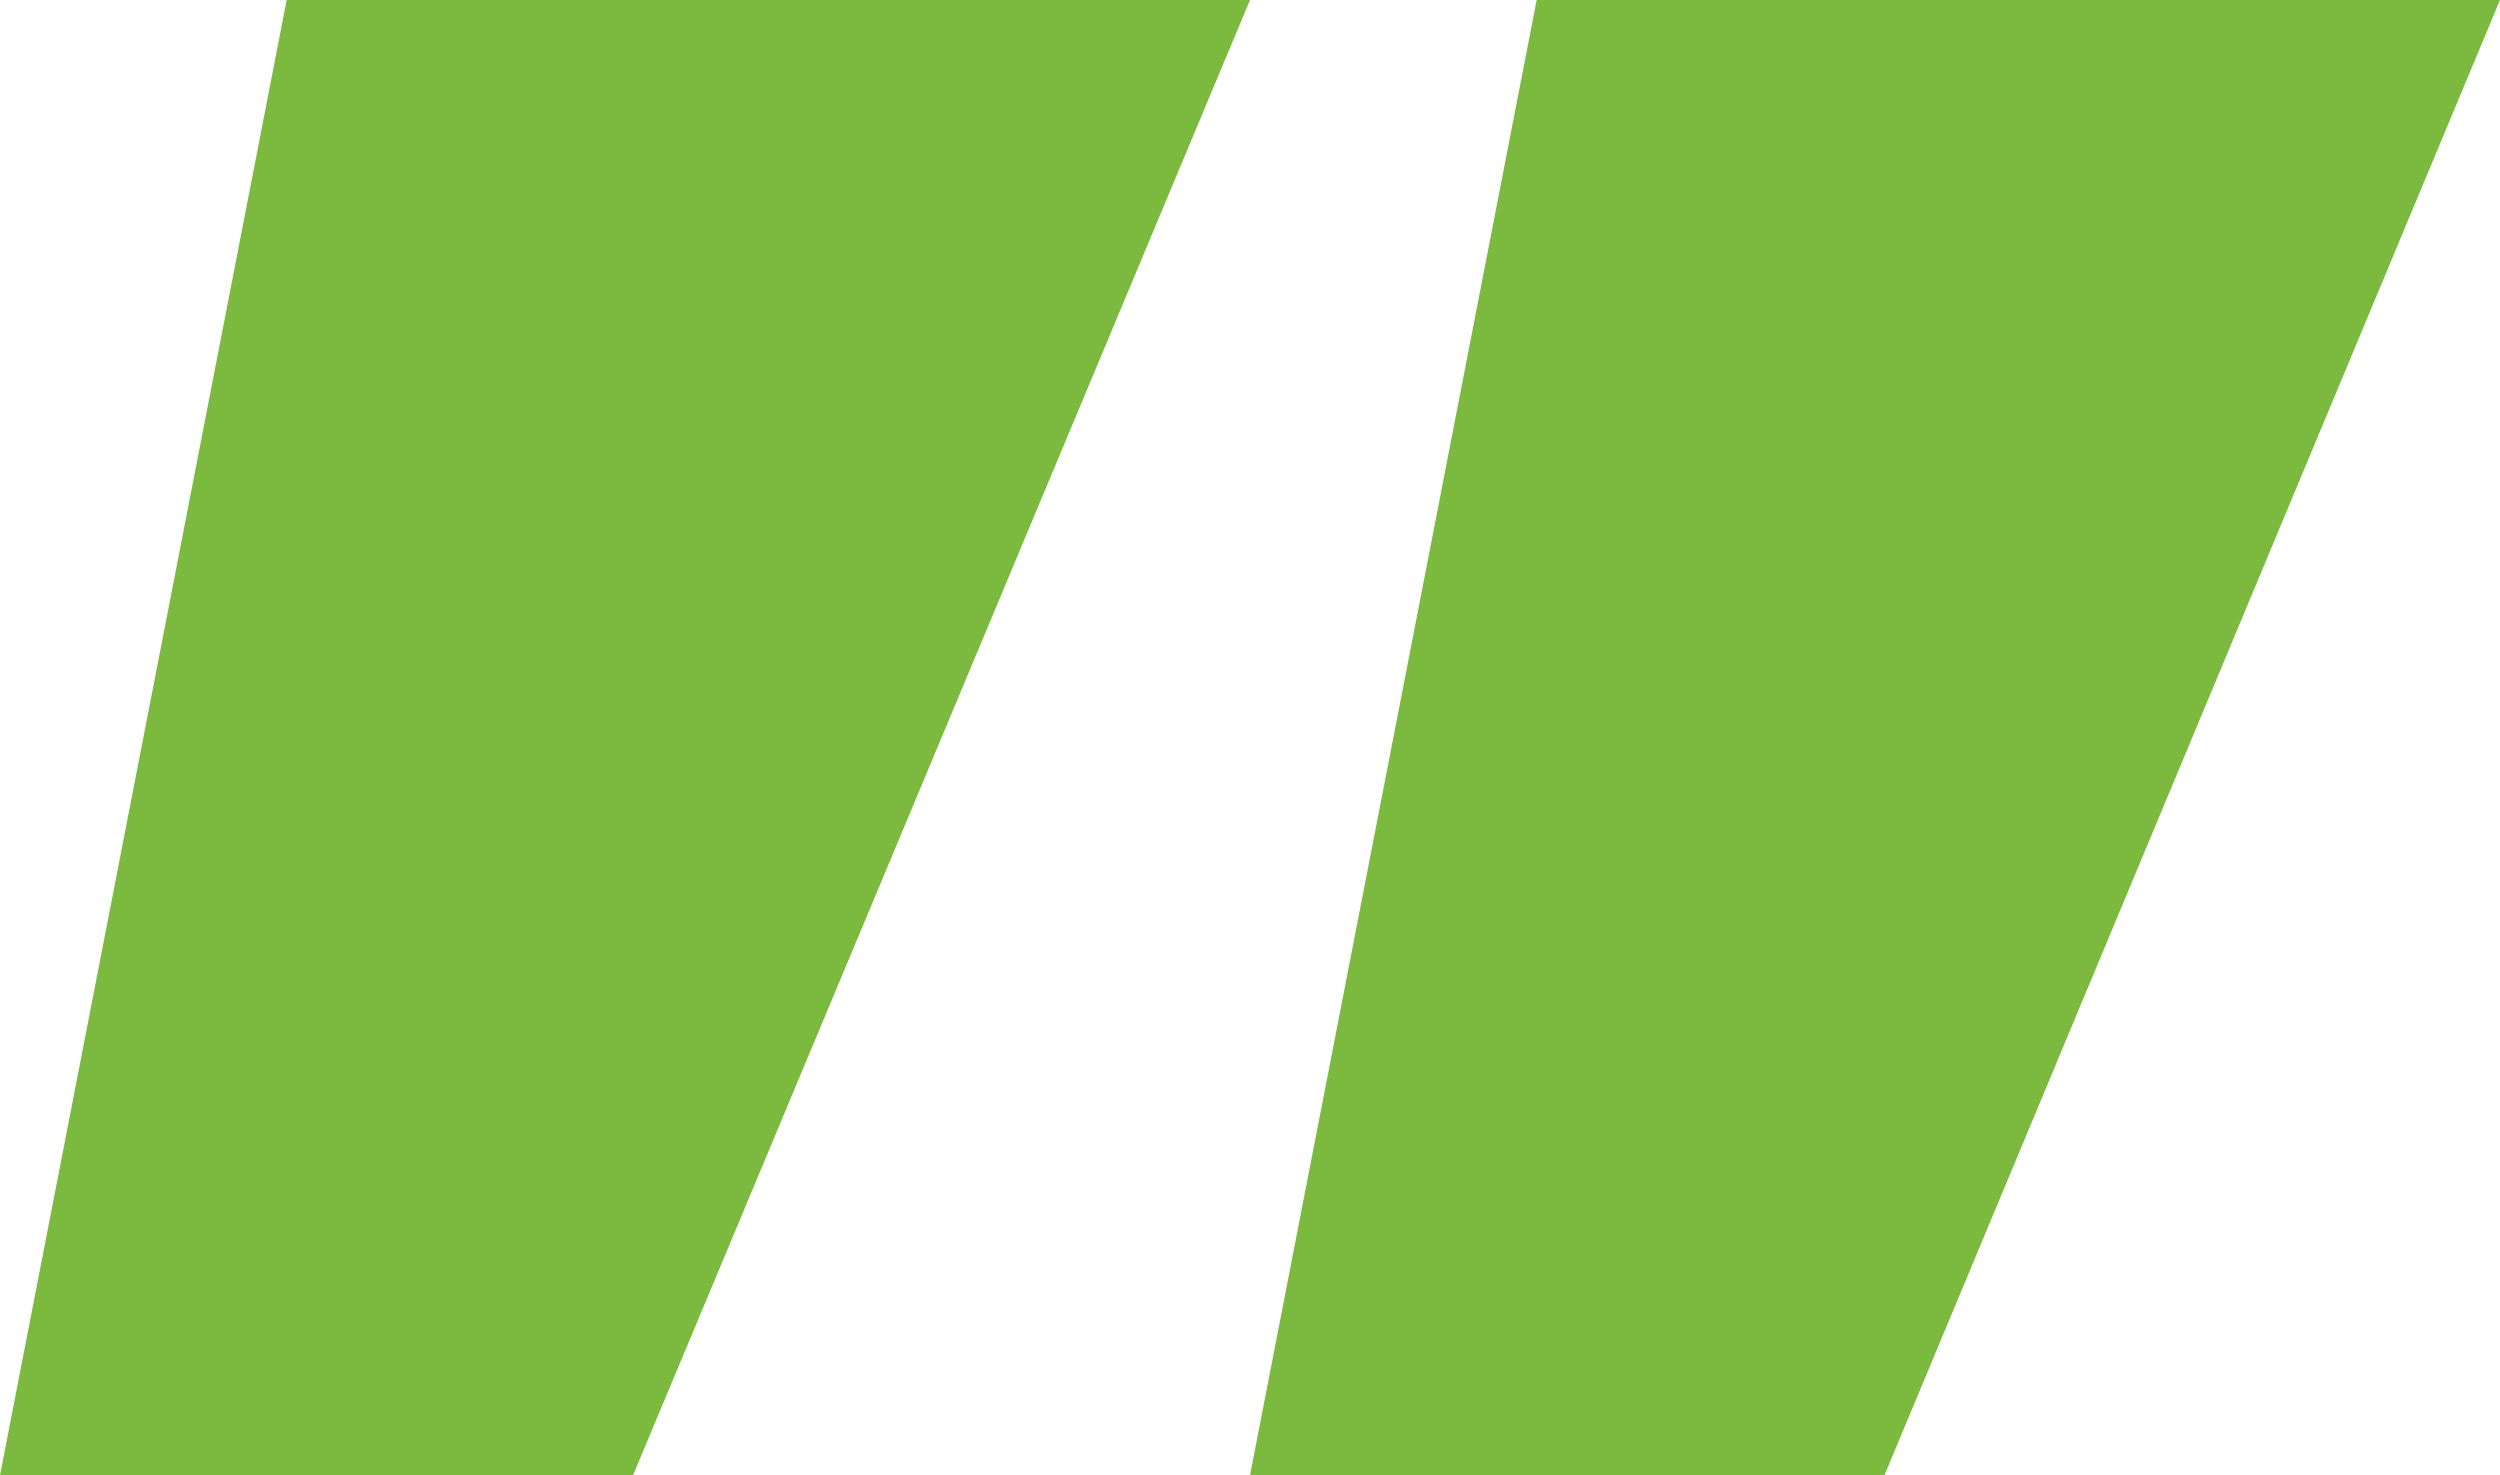
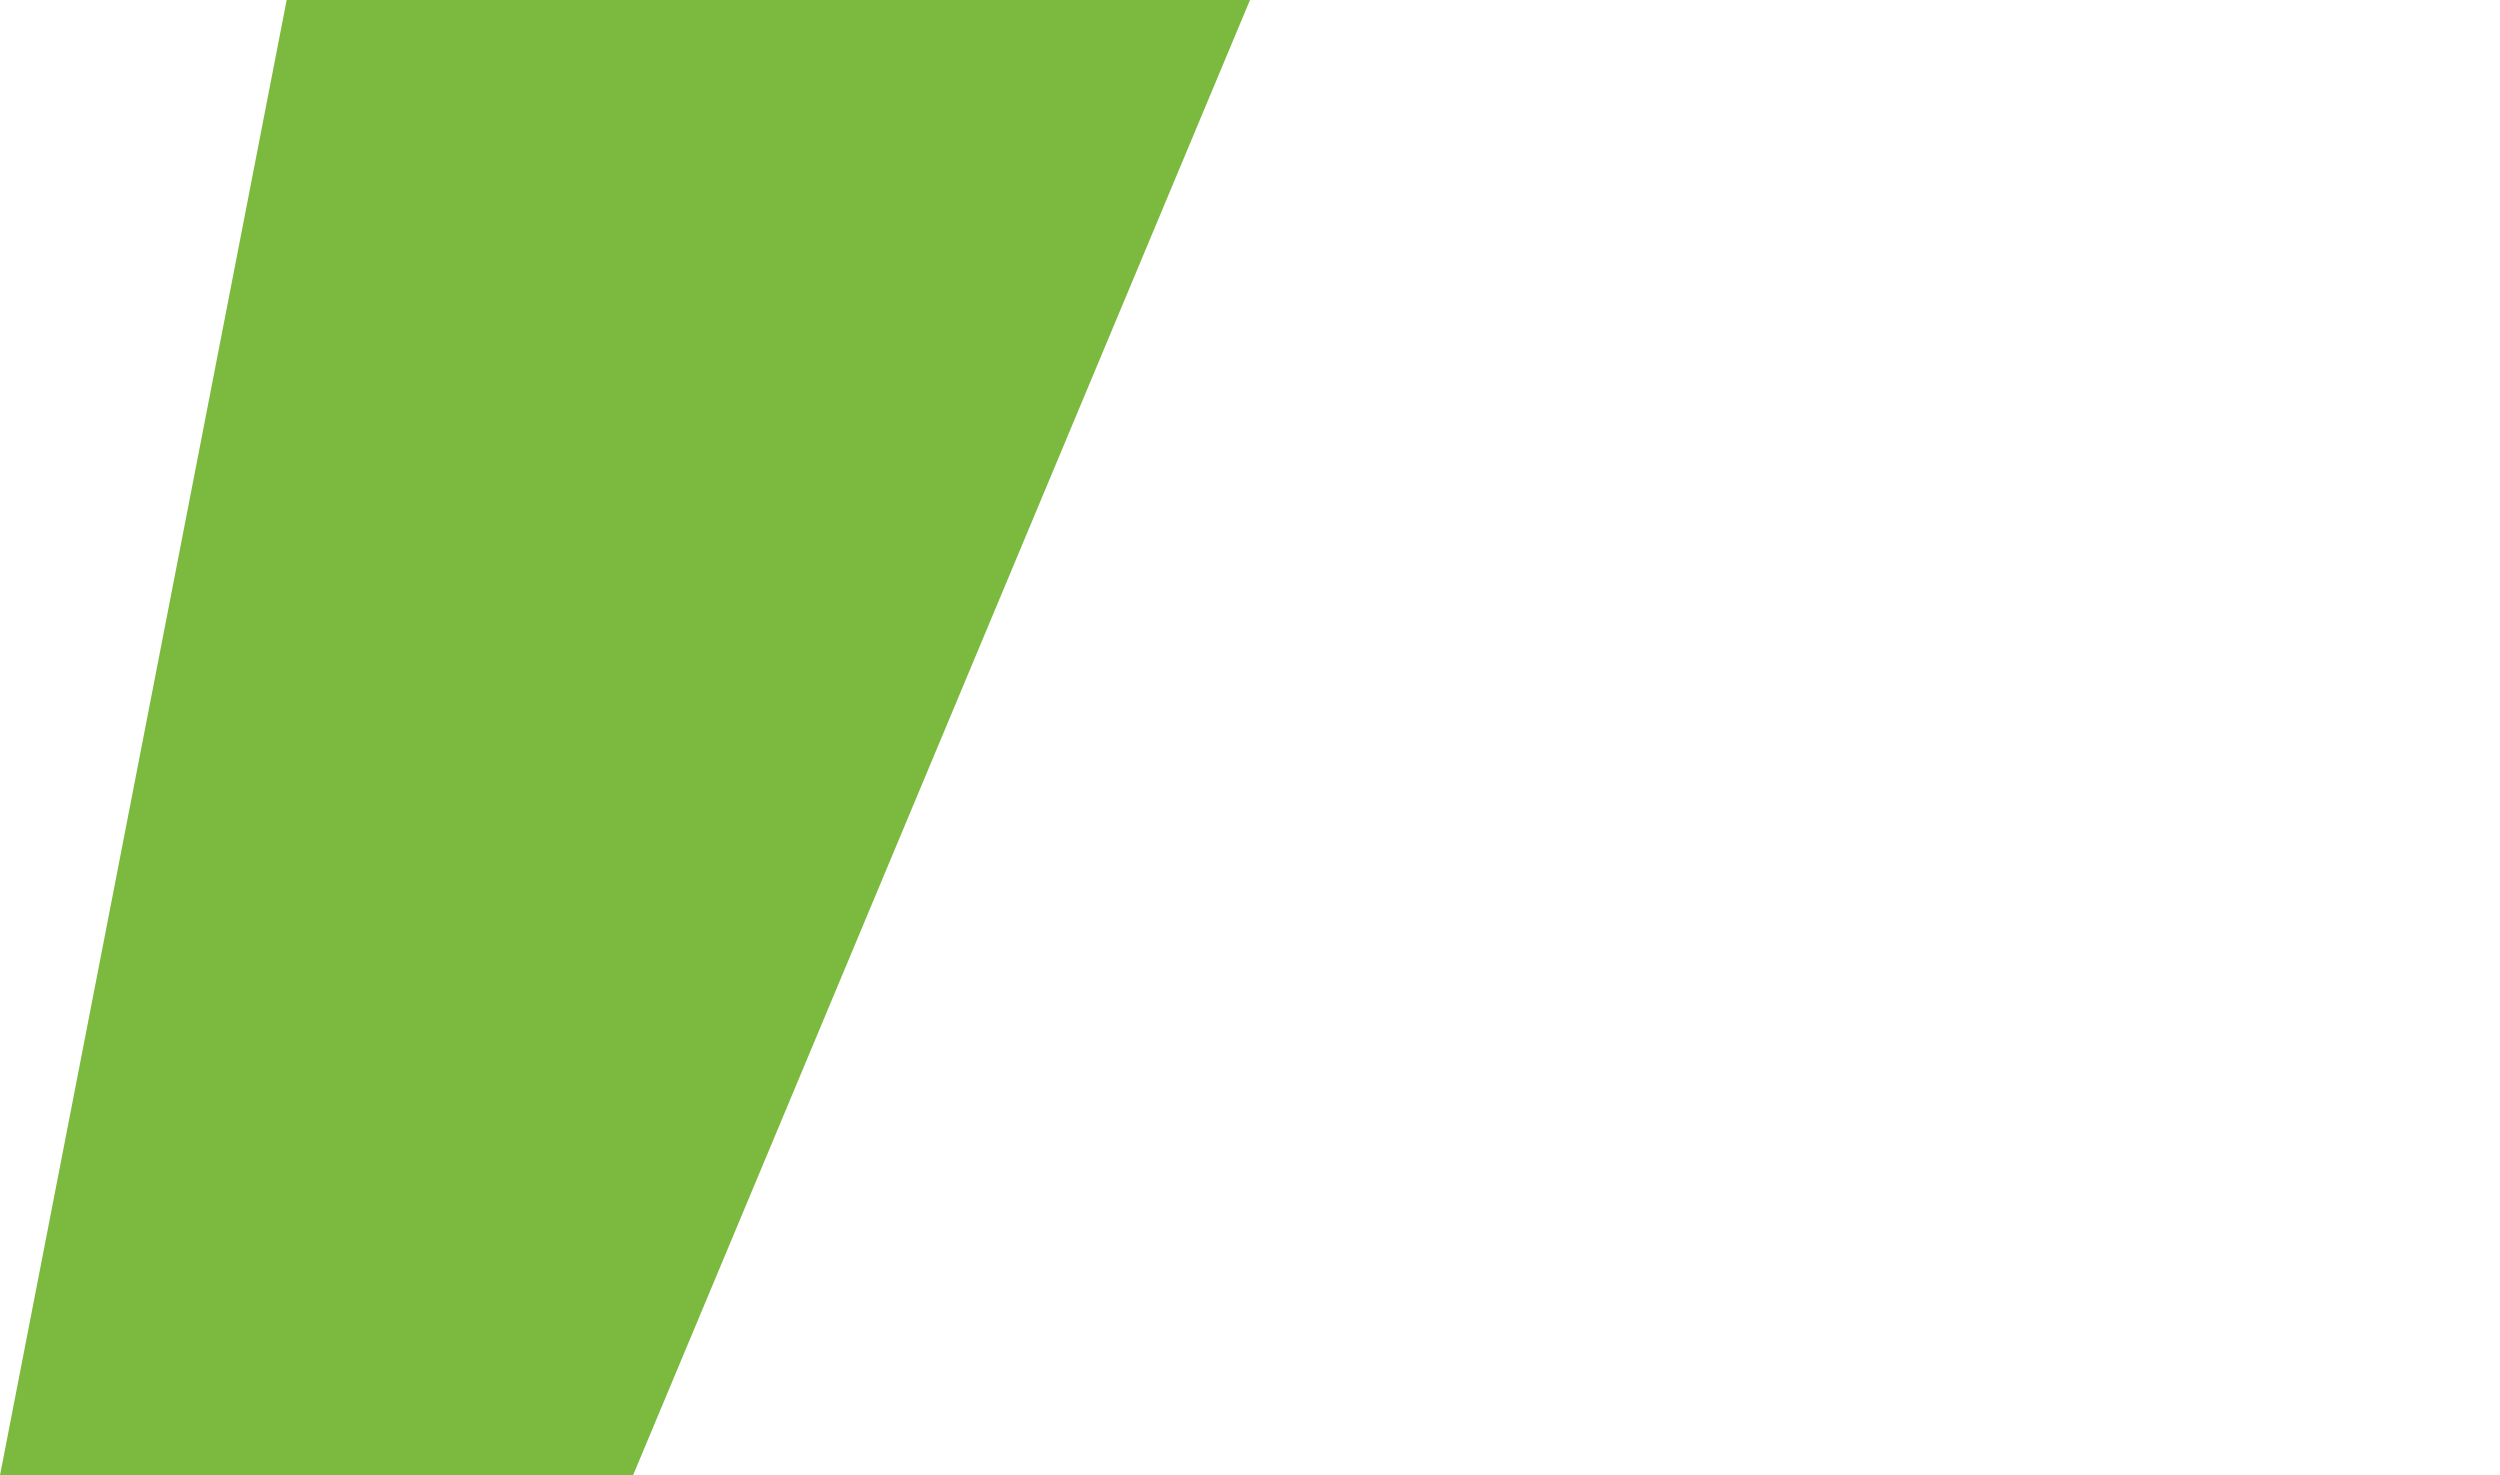
<svg xmlns="http://www.w3.org/2000/svg" id="Calque_1" data-name="Calque 1" viewBox="0 0 90 53.11">
  <defs>
    <style>      .cls-1 {        fill: #7bba3f;      }    </style>
  </defs>
-   <path class="cls-1" d="m10.32,0h34.68l-22.21,53.11H0L10.32,0Zm45,0h34.68l-22.16,53.11h-22.84L55.32,0Z" />
+   <path class="cls-1" d="m10.32,0h34.68l-22.21,53.11H0L10.32,0Zm45,0h34.68h-22.84L55.32,0Z" />
</svg>